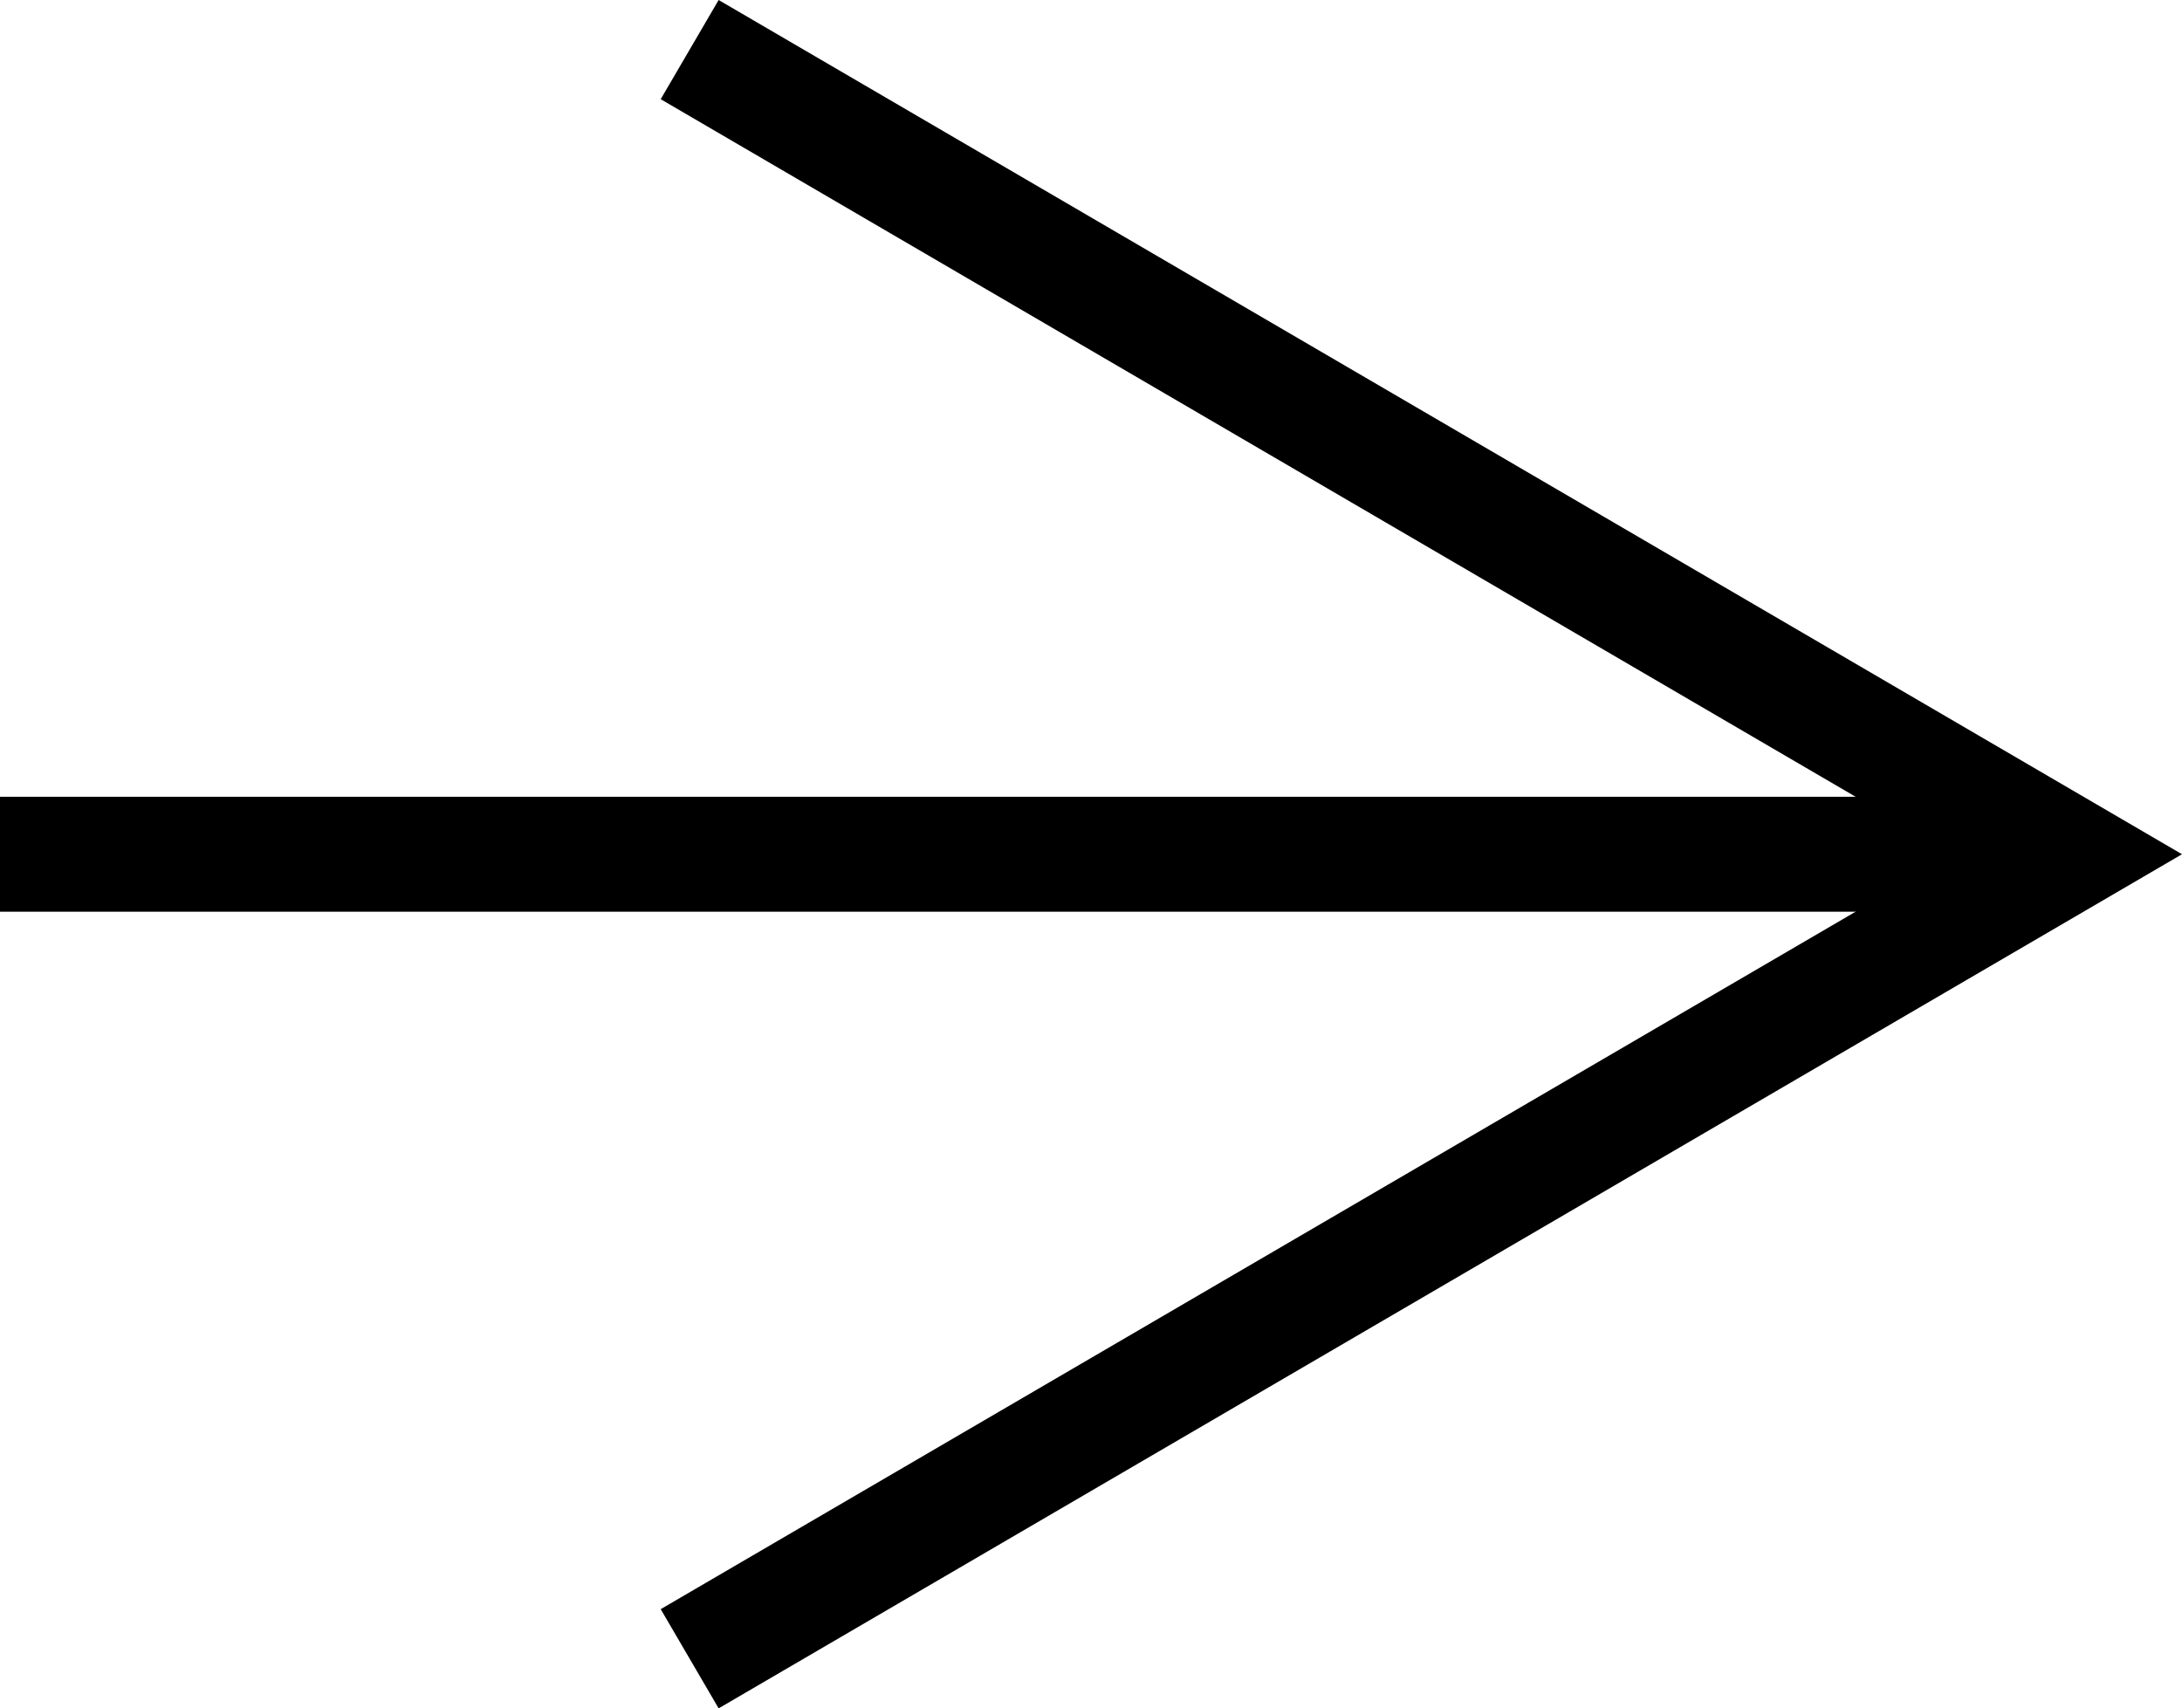
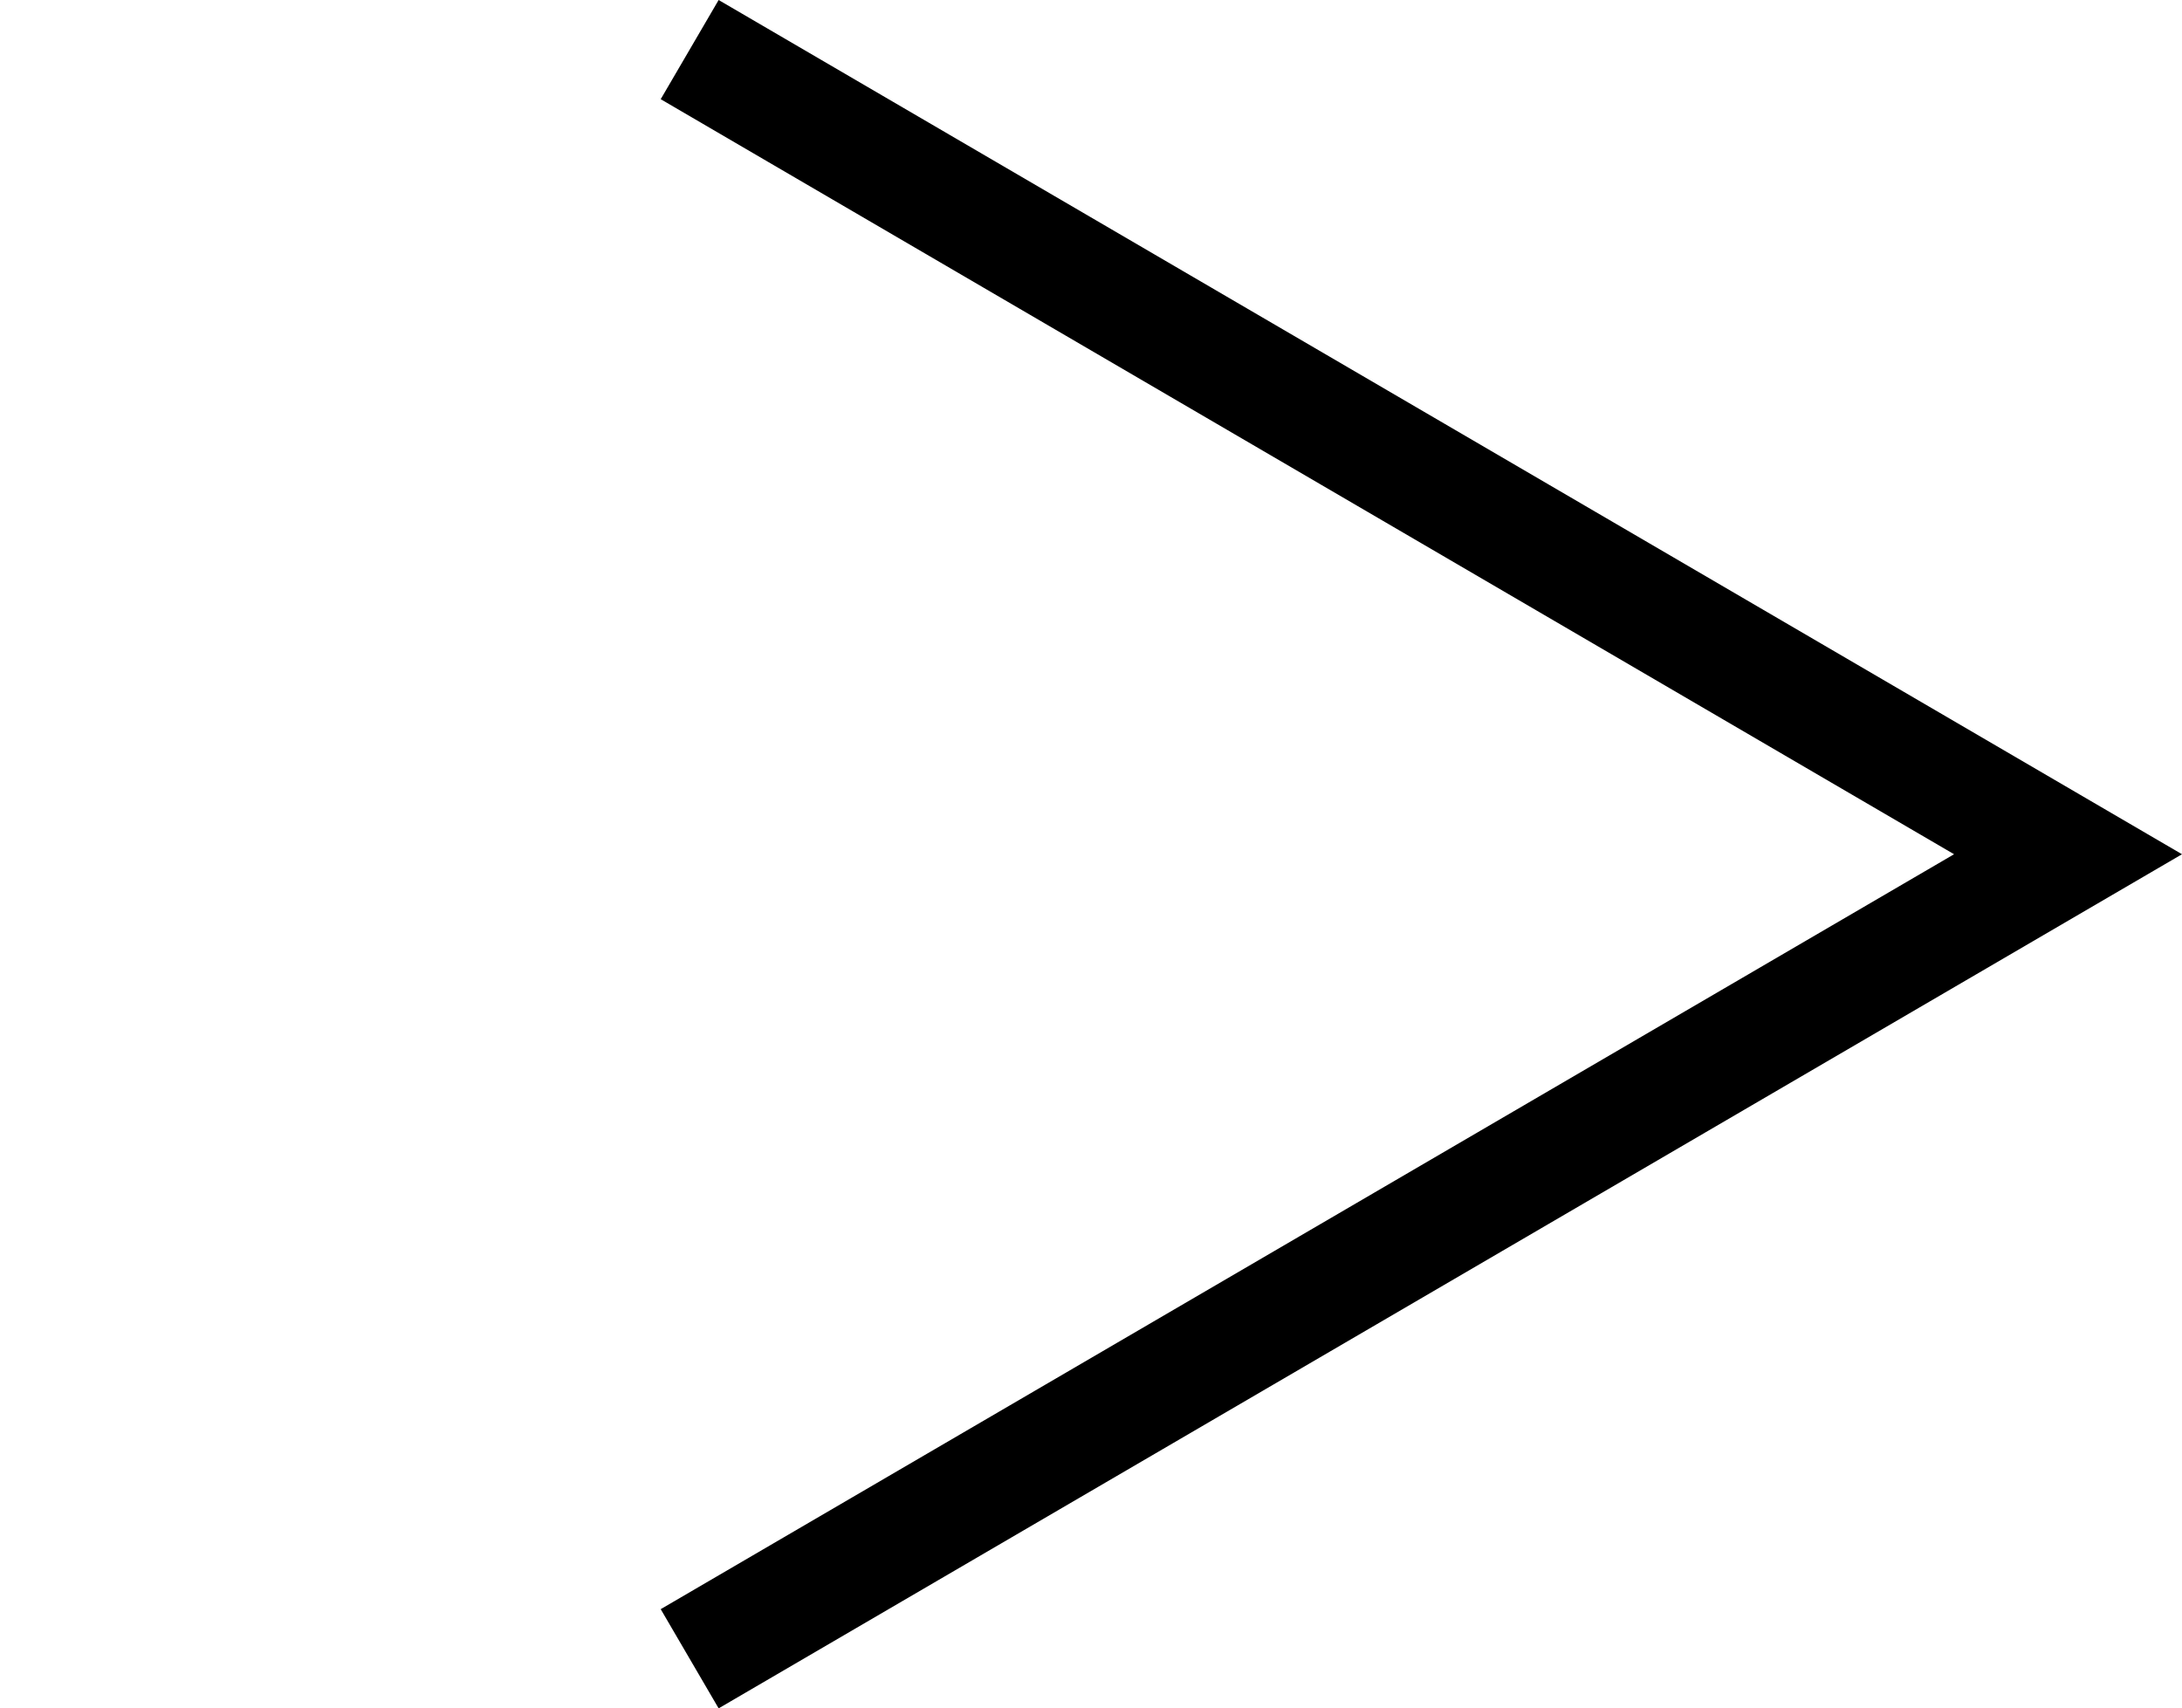
<svg xmlns="http://www.w3.org/2000/svg" width="18.983" height="14.863" viewBox="0 0 18.983 14.863">
  <title>アセット 8</title>
  <g id="レイヤー_2" data-name="レイヤー 2">
    <g id="head">
-       <rect y="6.932" width="17.991" height="1" fill="#000" />
      <polygon points="6.252 14.863 5.748 14 17 7.432 5.748 0.863 6.252 0 18.983 7.432 6.252 14.863" fill="#000" />
    </g>
  </g>
</svg>